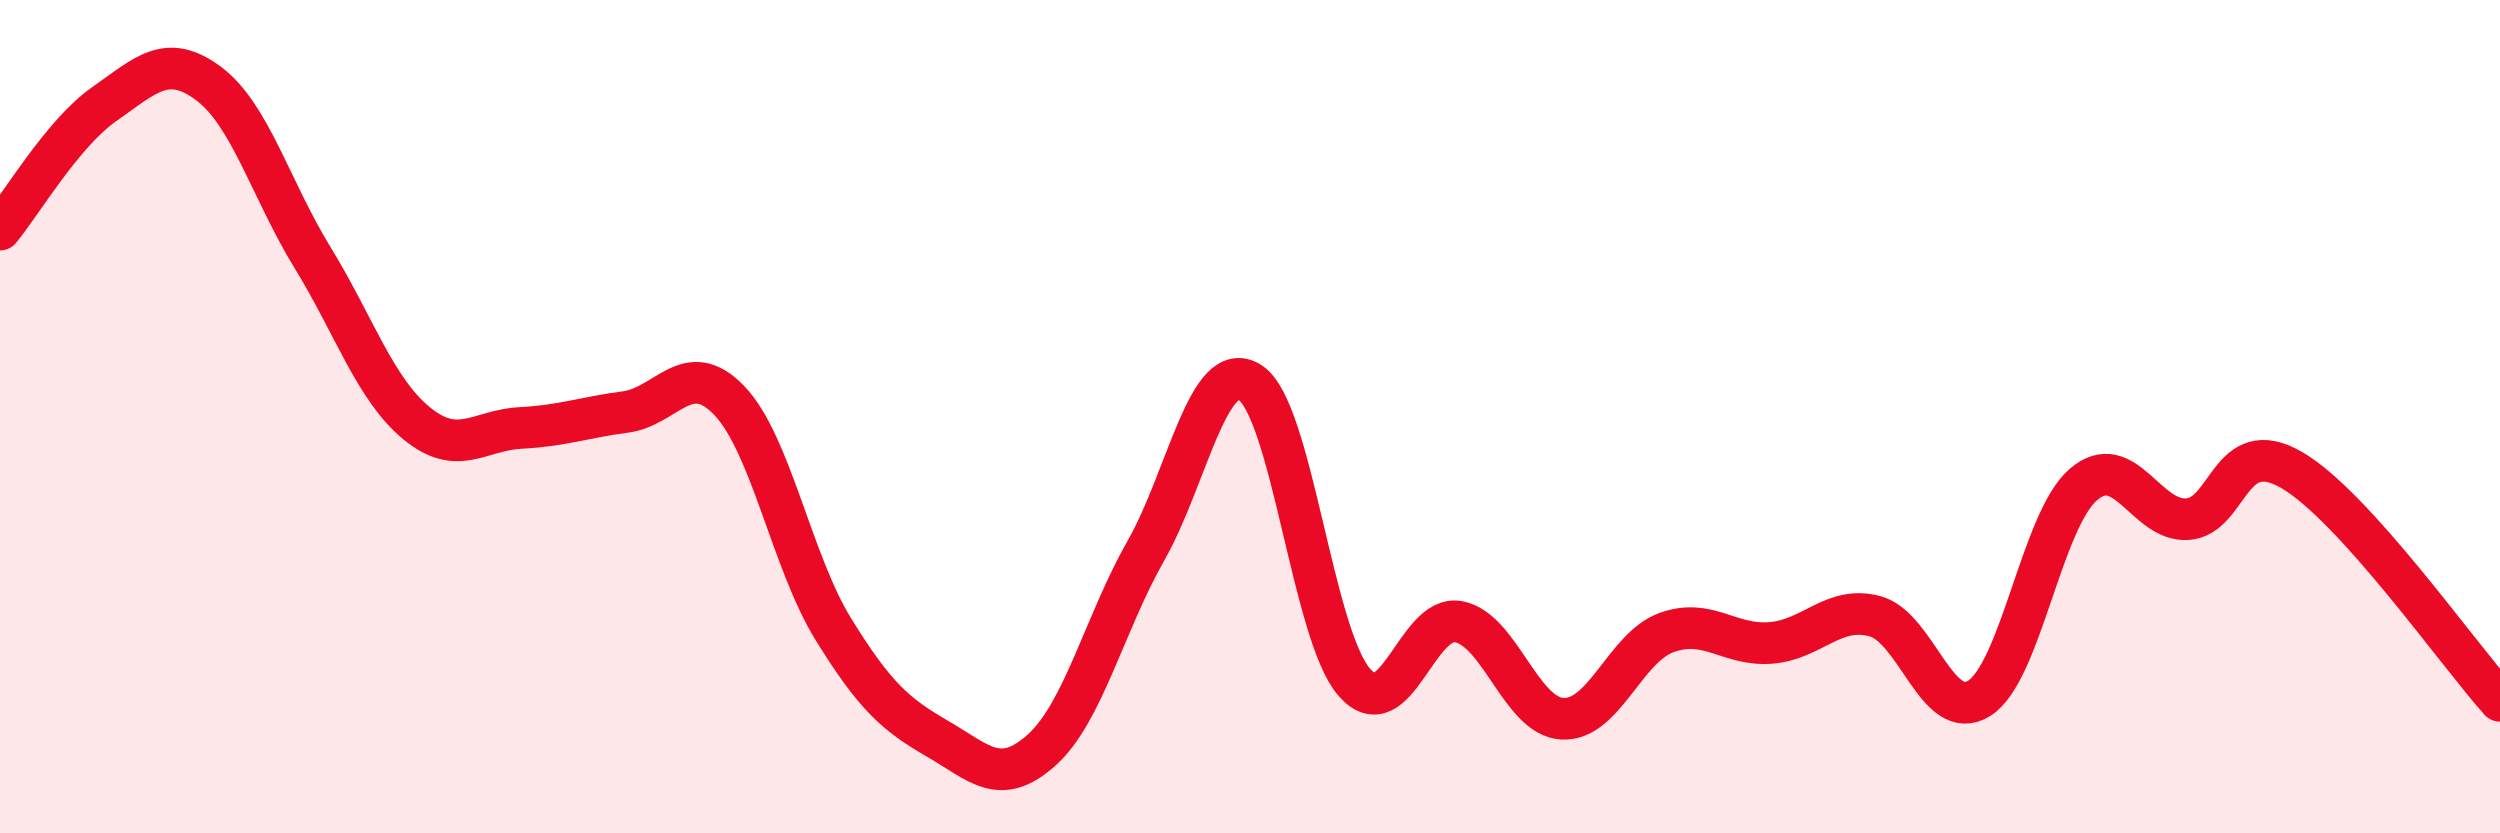
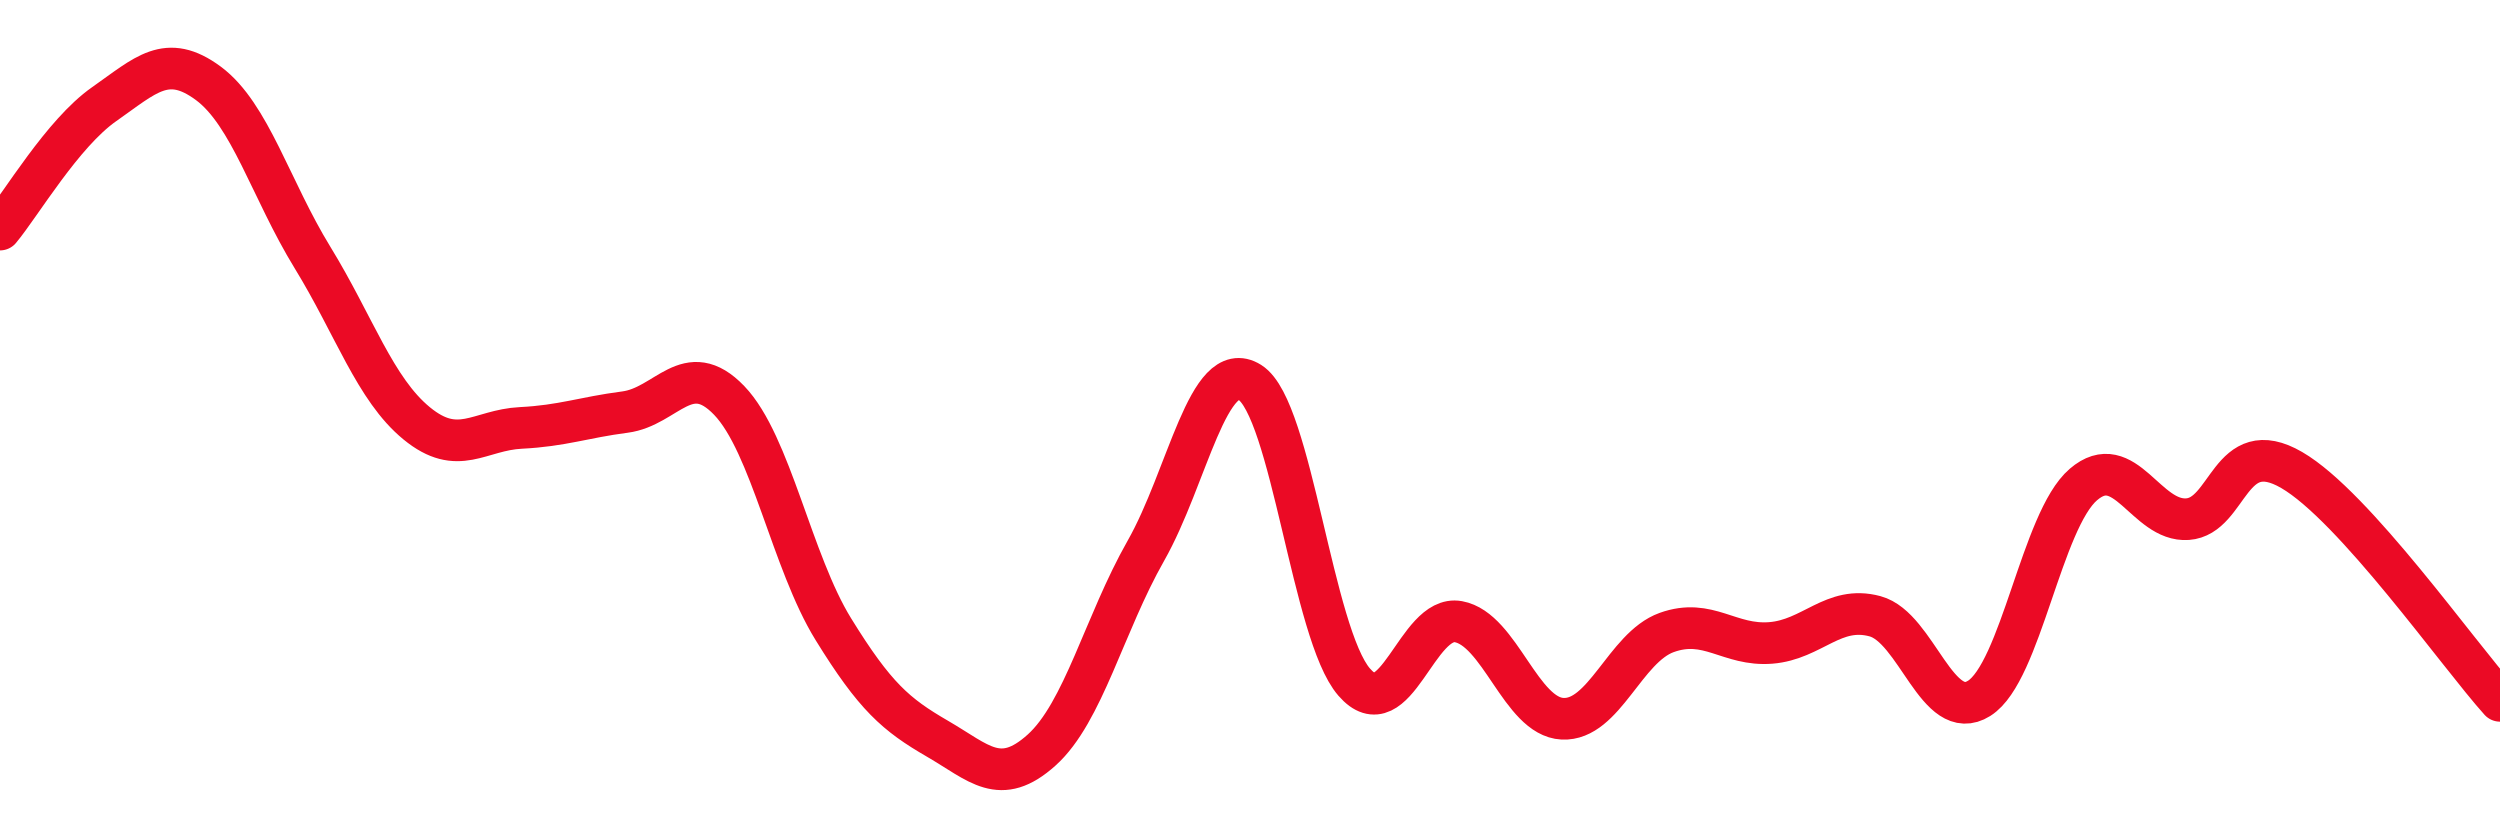
<svg xmlns="http://www.w3.org/2000/svg" width="60" height="20" viewBox="0 0 60 20">
-   <path d="M 0,5.51 C 0.5,4.91 1.5,3.2 2.5,2.5 C 3.5,1.8 4,1.26 5,2 C 6,2.74 6.5,4.55 7.5,6.18 C 8.5,7.81 9,9.34 10,10.16 C 11,10.98 11.5,10.32 12.5,10.27 C 13.5,10.22 14,10.02 15,9.89 C 16,9.76 16.5,8.57 17.5,9.61 C 18.5,10.65 19,13.48 20,15.1 C 21,16.72 21.5,17.15 22.5,17.73 C 23.5,18.31 24,18.9 25,18 C 26,17.1 26.5,14.98 27.5,13.22 C 28.5,11.46 29,8.55 30,9.18 C 31,9.81 31.5,15.22 32.5,16.37 C 33.5,17.52 34,14.74 35,14.92 C 36,15.1 36.5,17.2 37.5,17.25 C 38.5,17.3 39,15.54 40,15.18 C 41,14.82 41.5,15.51 42.5,15.43 C 43.5,15.35 44,14.52 45,14.79 C 46,15.06 46.5,17.39 47.5,16.76 C 48.5,16.13 49,12.49 50,11.63 C 51,10.77 51.5,12.53 52.5,12.46 C 53.5,12.39 53.5,10.41 55,11.28 C 56.5,12.15 59,15.71 60,16.82L60 20L0 20Z" fill="#EB0A25" opacity="0.1" stroke-linecap="round" stroke-linejoin="round" />
  <path d="M 0,5.51 C 0.5,4.91 1.5,3.2 2.5,2.5 C 3.5,1.8 4,1.26 5,2 C 6,2.74 6.5,4.55 7.5,6.18 C 8.5,7.81 9,9.34 10,10.16 C 11,10.98 11.5,10.32 12.5,10.27 C 13.5,10.22 14,10.02 15,9.89 C 16,9.76 16.5,8.57 17.5,9.61 C 18.5,10.65 19,13.48 20,15.1 C 21,16.72 21.5,17.15 22.5,17.73 C 23.5,18.31 24,18.9 25,18 C 26,17.1 26.5,14.98 27.5,13.22 C 28.5,11.46 29,8.55 30,9.18 C 31,9.81 31.5,15.22 32.5,16.37 C 33.5,17.52 34,14.74 35,14.92 C 36,15.1 36.5,17.2 37.5,17.25 C 38.5,17.3 39,15.54 40,15.18 C 41,14.82 41.5,15.51 42.5,15.43 C 43.5,15.35 44,14.52 45,14.79 C 46,15.06 46.5,17.39 47.5,16.76 C 48.5,16.13 49,12.49 50,11.63 C 51,10.77 51.5,12.53 52.5,12.46 C 53.5,12.39 53.5,10.41 55,11.28 C 56.5,12.15 59,15.71 60,16.82" stroke="#EB0A25" stroke-width="1" fill="none" stroke-linecap="round" stroke-linejoin="round" />
</svg>